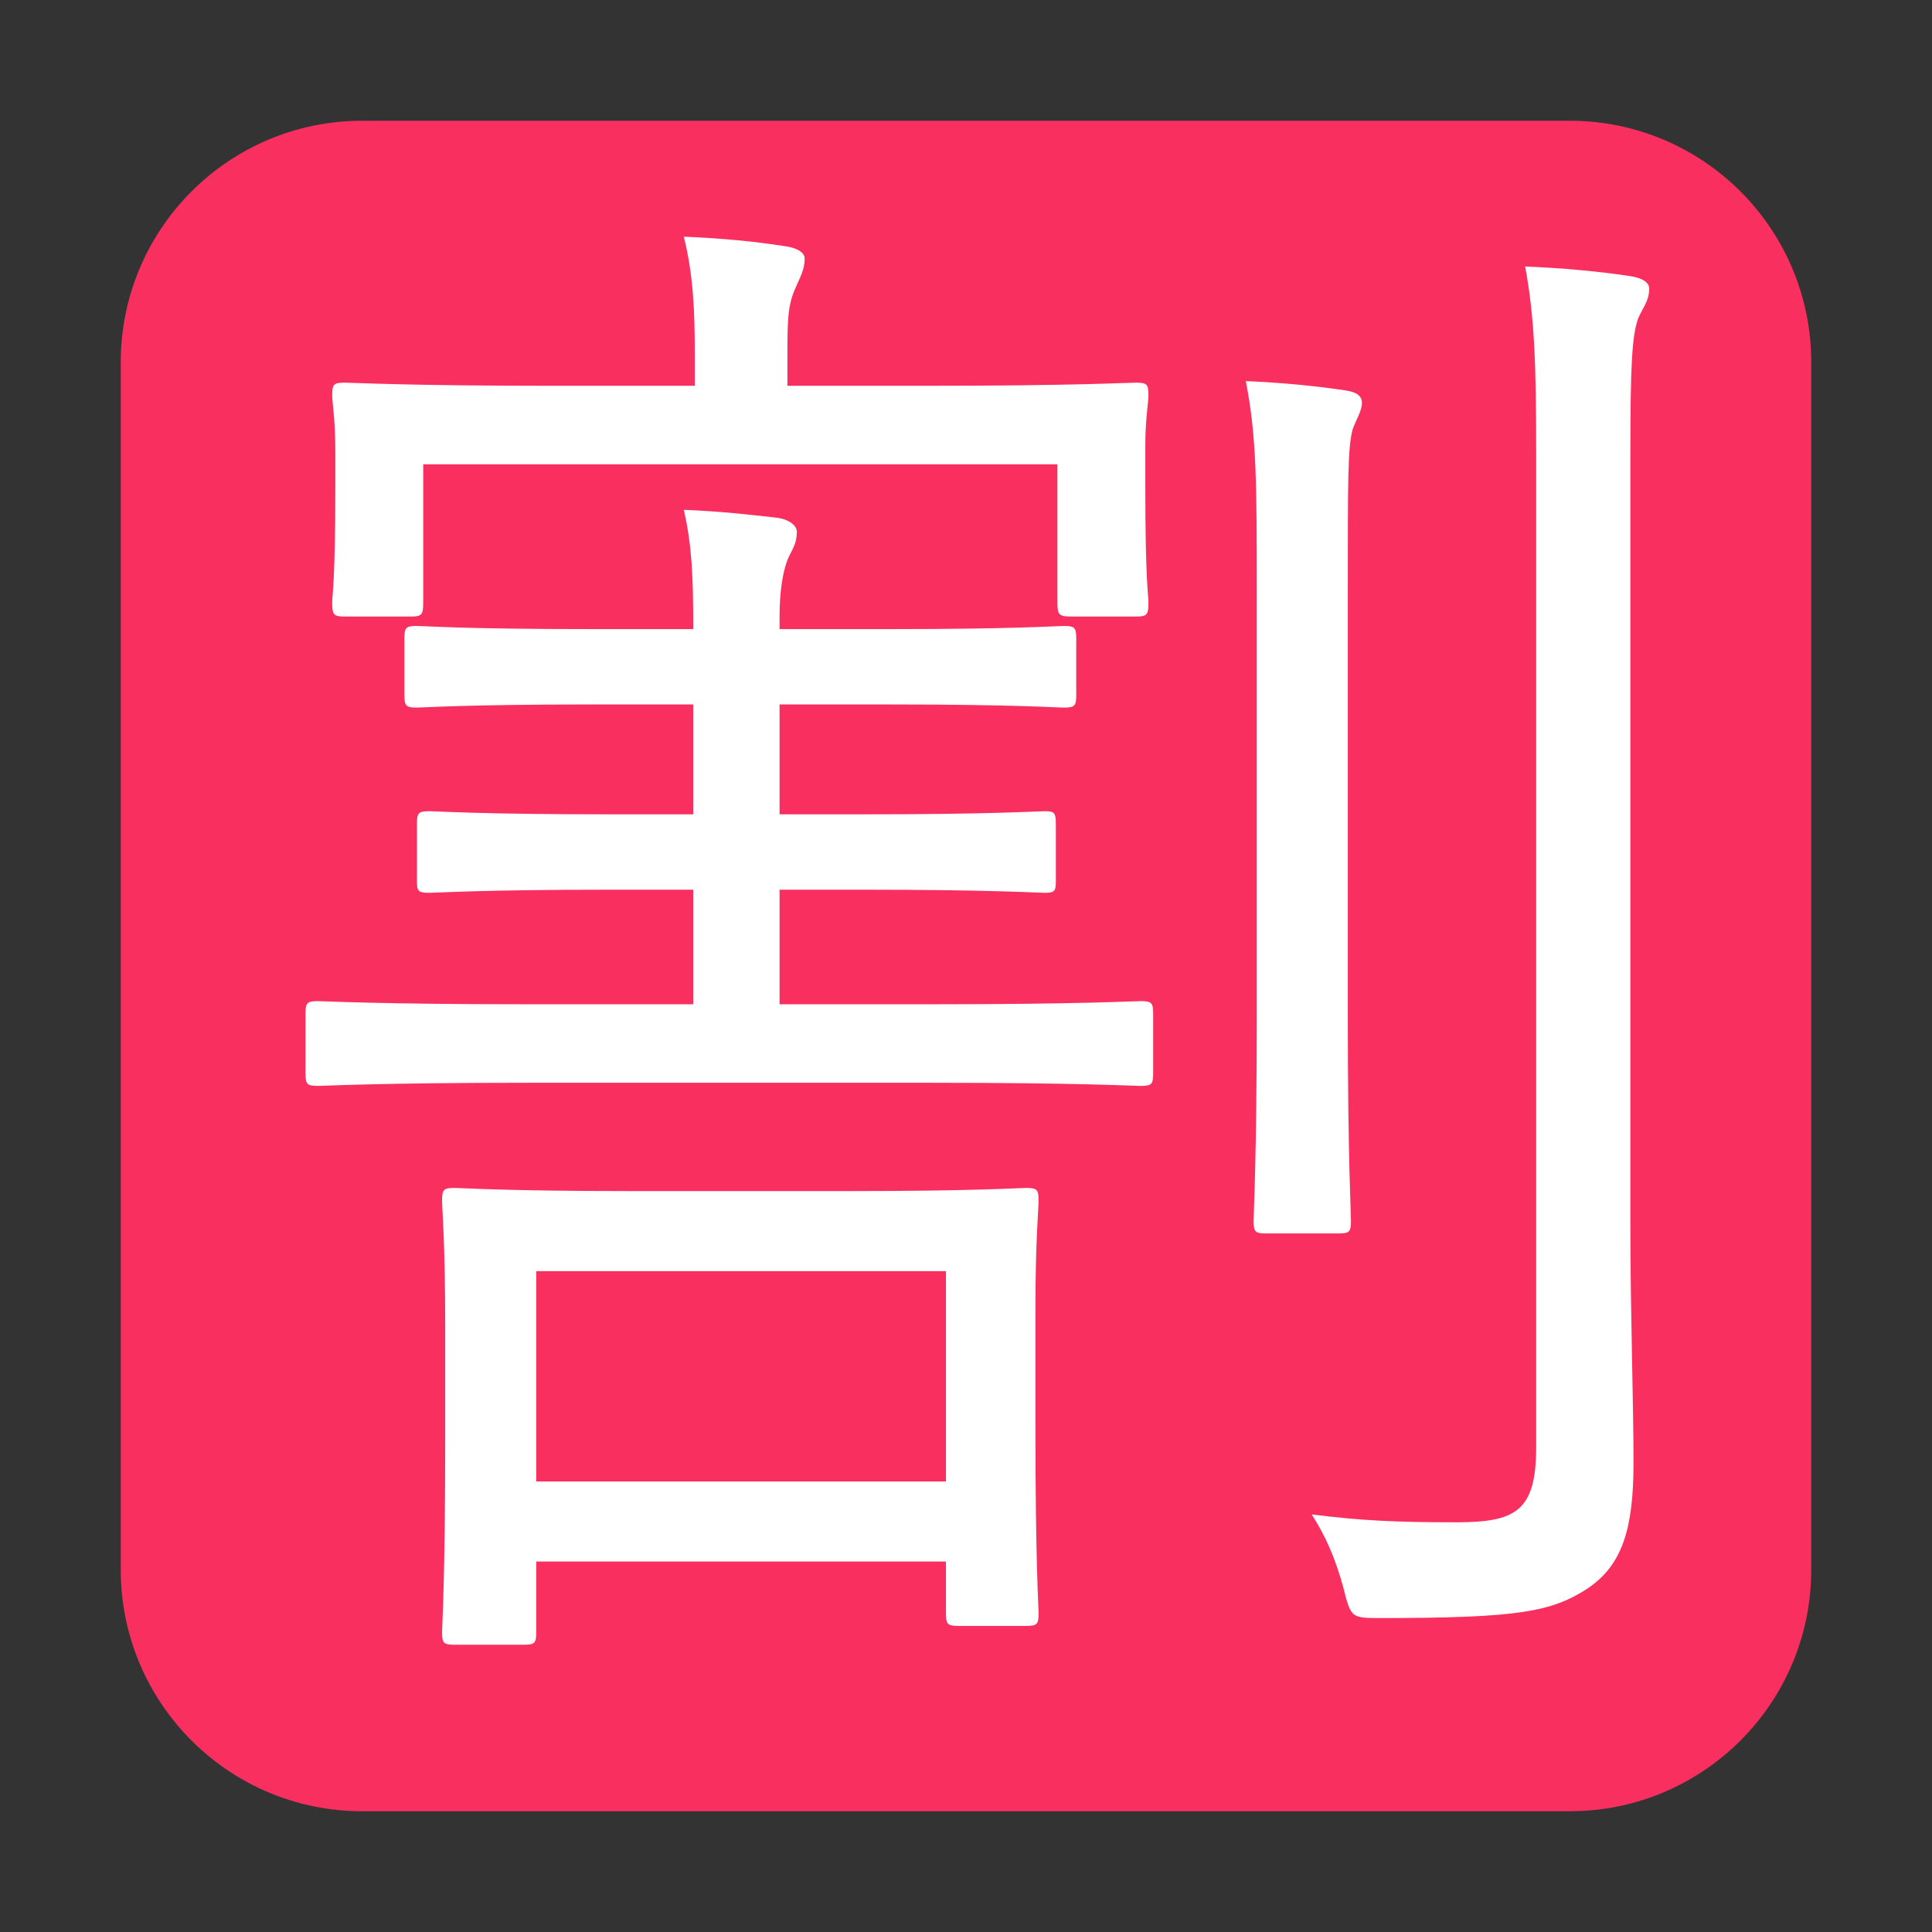
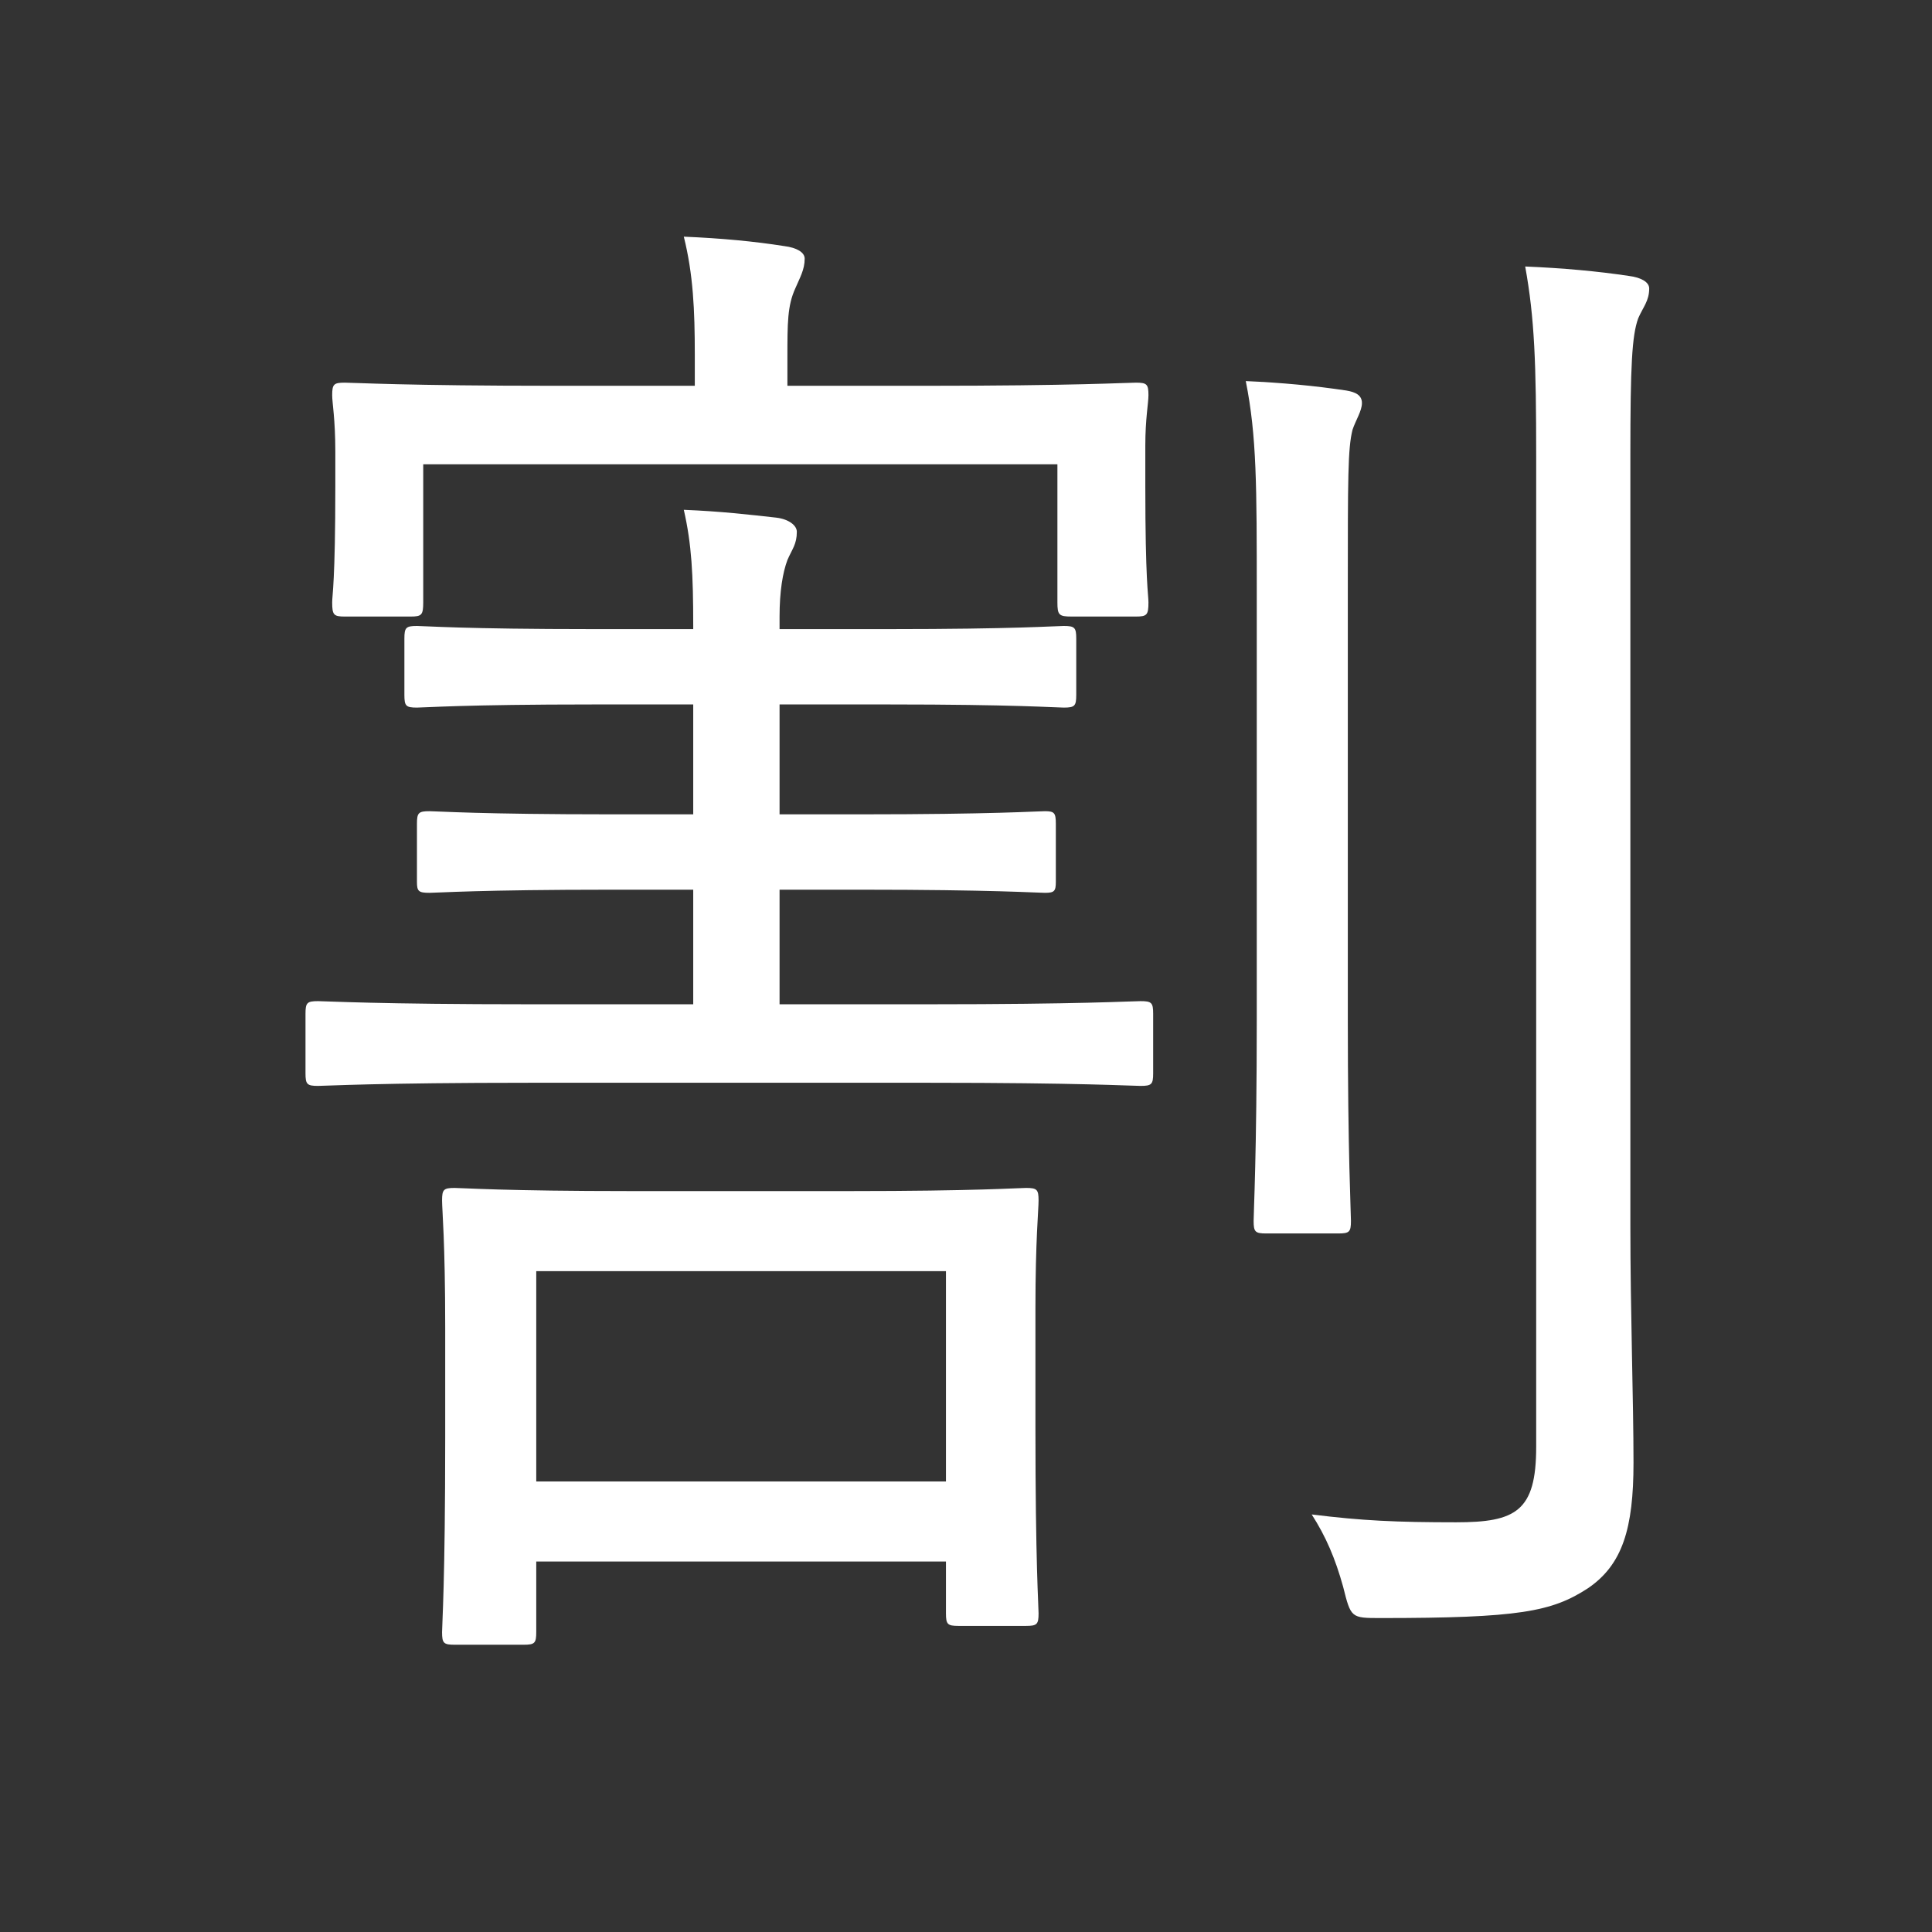
<svg xmlns="http://www.w3.org/2000/svg" width="32" height="32" viewBox="0 0 32 32" fill="none">
  <rect x="0" y="0" width="32" height="32" fill="#333333" stroke="none" />
-   <path d="M2 6C2 3.791 3.791 2 6 2H26C28.209 2 30 3.791 30 6V26C30 28.209 28.209 30 26 30H6C3.791 30 2 28.209 2 26V6Z" fill="#F92F60" />
  <path d="M17.15 21.678V23.628C17.15 25.916 17.202 26.592 17.202 26.722C17.202 26.904 17.176 26.93 16.994 26.93H15.876C15.694 26.93 15.668 26.904 15.668 26.722V25.864H8.882V27.034C8.882 27.216 8.856 27.242 8.674 27.242H7.53C7.348 27.242 7.322 27.216 7.322 27.034C7.322 26.904 7.374 26.202 7.374 23.81V21.99C7.374 20.56 7.322 20.04 7.322 19.884C7.322 19.702 7.348 19.676 7.53 19.676C7.66 19.676 8.362 19.728 10.442 19.728H14.082C16.162 19.728 16.864 19.676 16.994 19.676C17.176 19.676 17.202 19.702 17.202 19.884C17.202 20.04 17.15 20.534 17.15 21.678ZM15.668 24.538V21.054H8.882V24.538H15.668ZM19.1 16.79V17.778C19.1 17.96 19.074 17.986 18.892 17.986C18.736 17.986 17.904 17.934 15.382 17.934H8.778C6.256 17.934 5.398 17.986 5.268 17.986C5.086 17.986 5.06 17.96 5.06 17.778V16.79C5.06 16.608 5.086 16.582 5.268 16.582C5.398 16.582 6.256 16.634 8.778 16.634H11.482V14.736H10.13C7.946 14.736 7.244 14.788 7.114 14.788C6.932 14.788 6.906 14.762 6.906 14.606V13.644C6.906 13.462 6.932 13.436 7.114 13.436C7.244 13.436 7.946 13.488 10.13 13.488H11.482V11.668H9.818C7.686 11.668 7.036 11.72 6.906 11.72C6.724 11.72 6.698 11.694 6.698 11.512V10.576C6.698 10.394 6.724 10.368 6.906 10.368C7.036 10.368 7.686 10.42 9.818 10.42H11.482V10.368C11.482 9.51 11.456 9.016 11.326 8.444C11.95 8.47 12.392 8.522 12.86 8.574C13.068 8.6 13.198 8.704 13.198 8.808C13.198 9.016 13.12 9.094 13.042 9.276C12.964 9.484 12.912 9.796 12.912 10.212V10.42H14.732C16.812 10.42 17.488 10.368 17.618 10.368C17.8 10.368 17.826 10.394 17.826 10.576V11.512C17.826 11.694 17.8 11.72 17.618 11.72C17.488 11.72 16.812 11.668 14.732 11.668H12.912V13.488H14.264C16.448 13.488 17.176 13.436 17.306 13.436C17.462 13.436 17.488 13.462 17.488 13.644V14.606C17.488 14.762 17.462 14.788 17.306 14.788C17.176 14.788 16.448 14.736 14.264 14.736H12.912V16.634H15.382C17.904 16.634 18.736 16.582 18.892 16.582C19.074 16.582 19.1 16.608 19.1 16.79ZM25.444 23.966V7.56C25.444 6.026 25.418 5.272 25.262 4.414C25.886 4.44 26.458 4.492 26.978 4.57C27.186 4.596 27.316 4.674 27.316 4.778C27.316 4.986 27.212 5.09 27.134 5.272C27.03 5.558 27.004 6.052 27.004 7.534V20.3C27.004 21.73 27.056 23.212 27.056 24.226C27.056 25.318 26.874 25.916 26.302 26.306C25.704 26.696 25.158 26.8 22.87 26.8C22.376 26.8 22.376 26.8 22.246 26.28C22.116 25.812 21.96 25.448 21.726 25.084C22.558 25.188 23.13 25.214 24.118 25.214C25.106 25.214 25.444 25.032 25.444 23.966ZM18.97 7.378V8.054C18.97 9.64 19.022 9.848 19.022 9.978C19.022 10.186 18.996 10.212 18.814 10.212H17.748C17.54 10.212 17.514 10.186 17.514 9.978V7.69H7.01V9.978C7.01 10.186 6.984 10.212 6.802 10.212H5.71C5.528 10.212 5.502 10.186 5.502 9.978C5.502 9.848 5.554 9.64 5.554 8.054V7.482C5.554 6.936 5.502 6.676 5.502 6.546C5.502 6.364 5.528 6.338 5.71 6.338C5.866 6.338 6.724 6.39 9.194 6.39H11.508V5.87C11.508 5.142 11.482 4.544 11.326 3.92C11.95 3.946 12.496 3.998 12.99 4.076C13.198 4.102 13.328 4.18 13.328 4.284C13.328 4.466 13.25 4.596 13.172 4.778C13.042 5.064 13.042 5.35 13.042 5.922V6.39H15.33C17.8 6.39 18.658 6.338 18.814 6.338C18.996 6.338 19.022 6.364 19.022 6.546C19.022 6.676 18.97 6.936 18.97 7.378ZM20.816 16.868V9.848C20.816 8.054 20.816 7.222 20.634 6.312C21.232 6.338 21.778 6.39 22.298 6.468C22.454 6.494 22.558 6.546 22.558 6.676C22.558 6.806 22.454 6.962 22.402 7.118C22.324 7.43 22.324 7.898 22.324 9.796V16.868C22.324 19.13 22.376 20.066 22.376 20.222C22.376 20.404 22.35 20.43 22.168 20.43H20.972C20.79 20.43 20.764 20.404 20.764 20.222C20.764 20.066 20.816 19.13 20.816 16.868Z" fill="white" />
</svg>